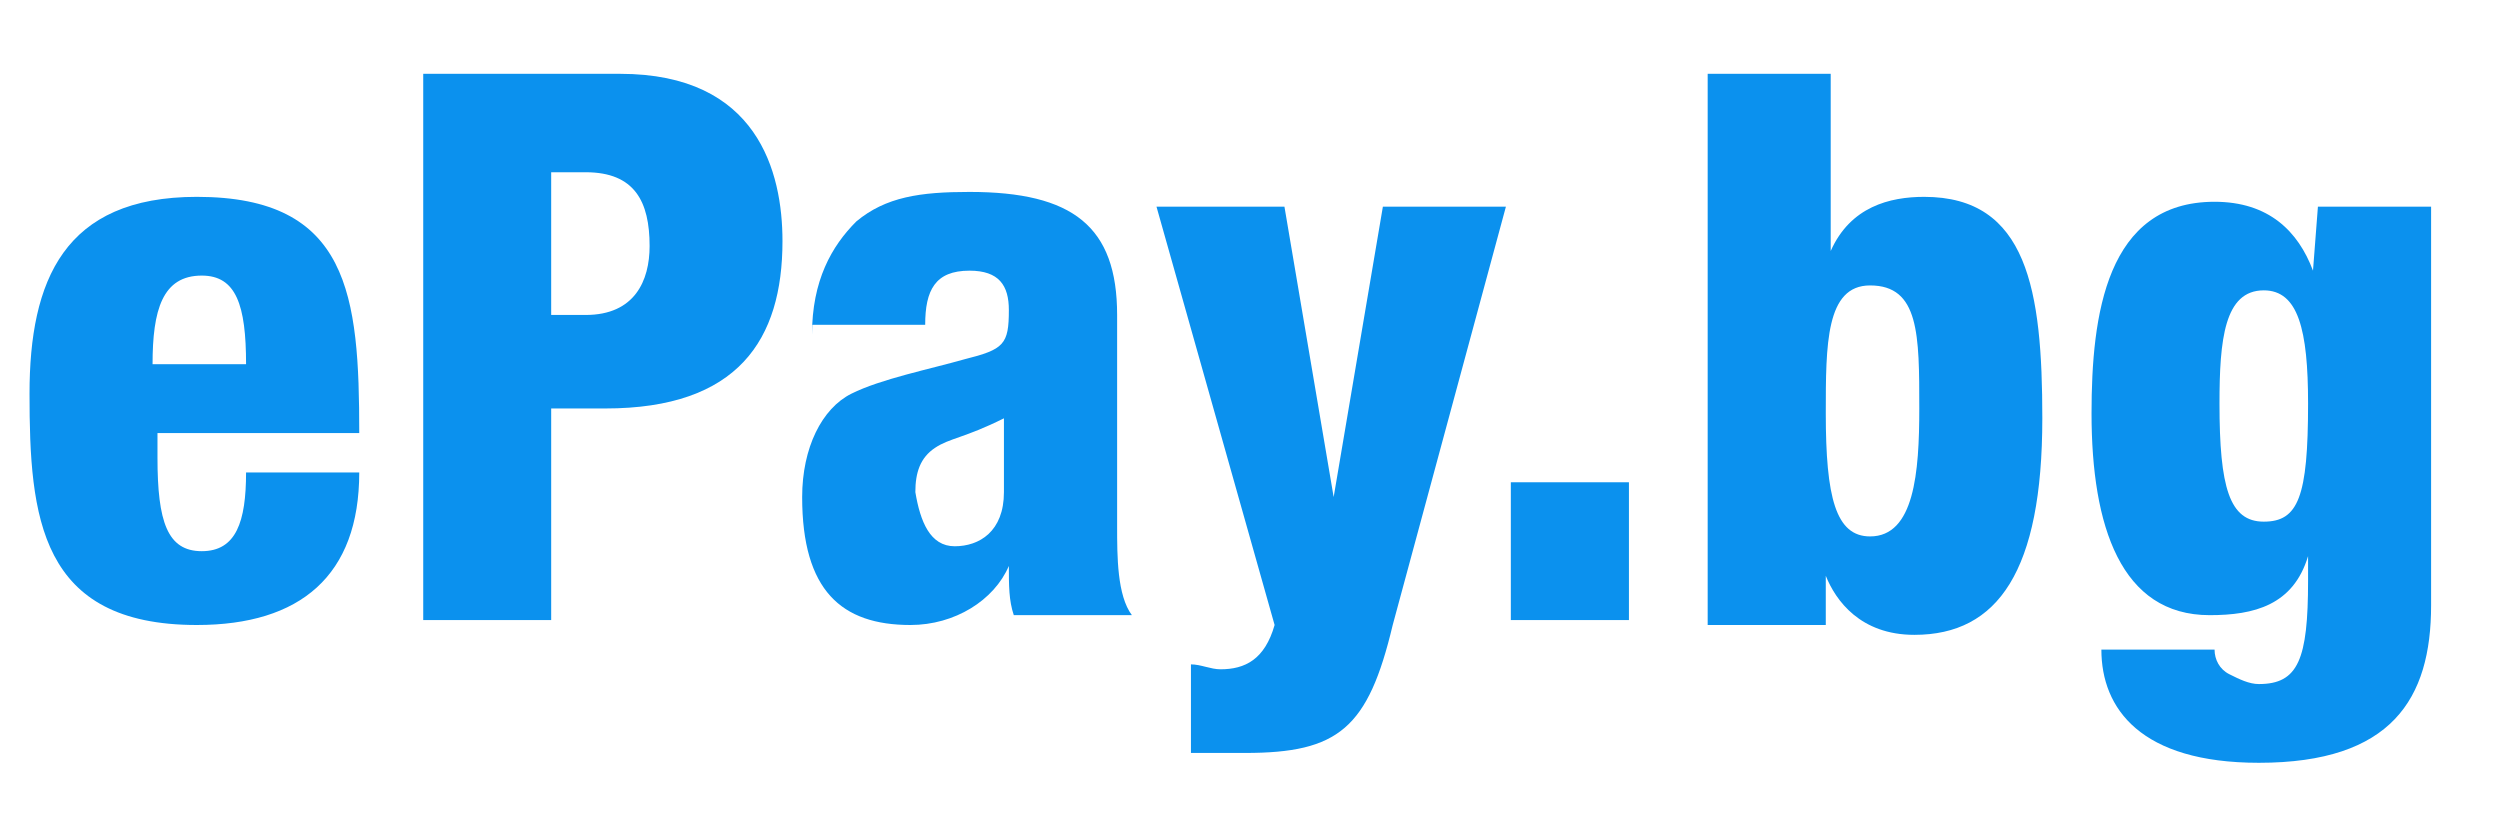
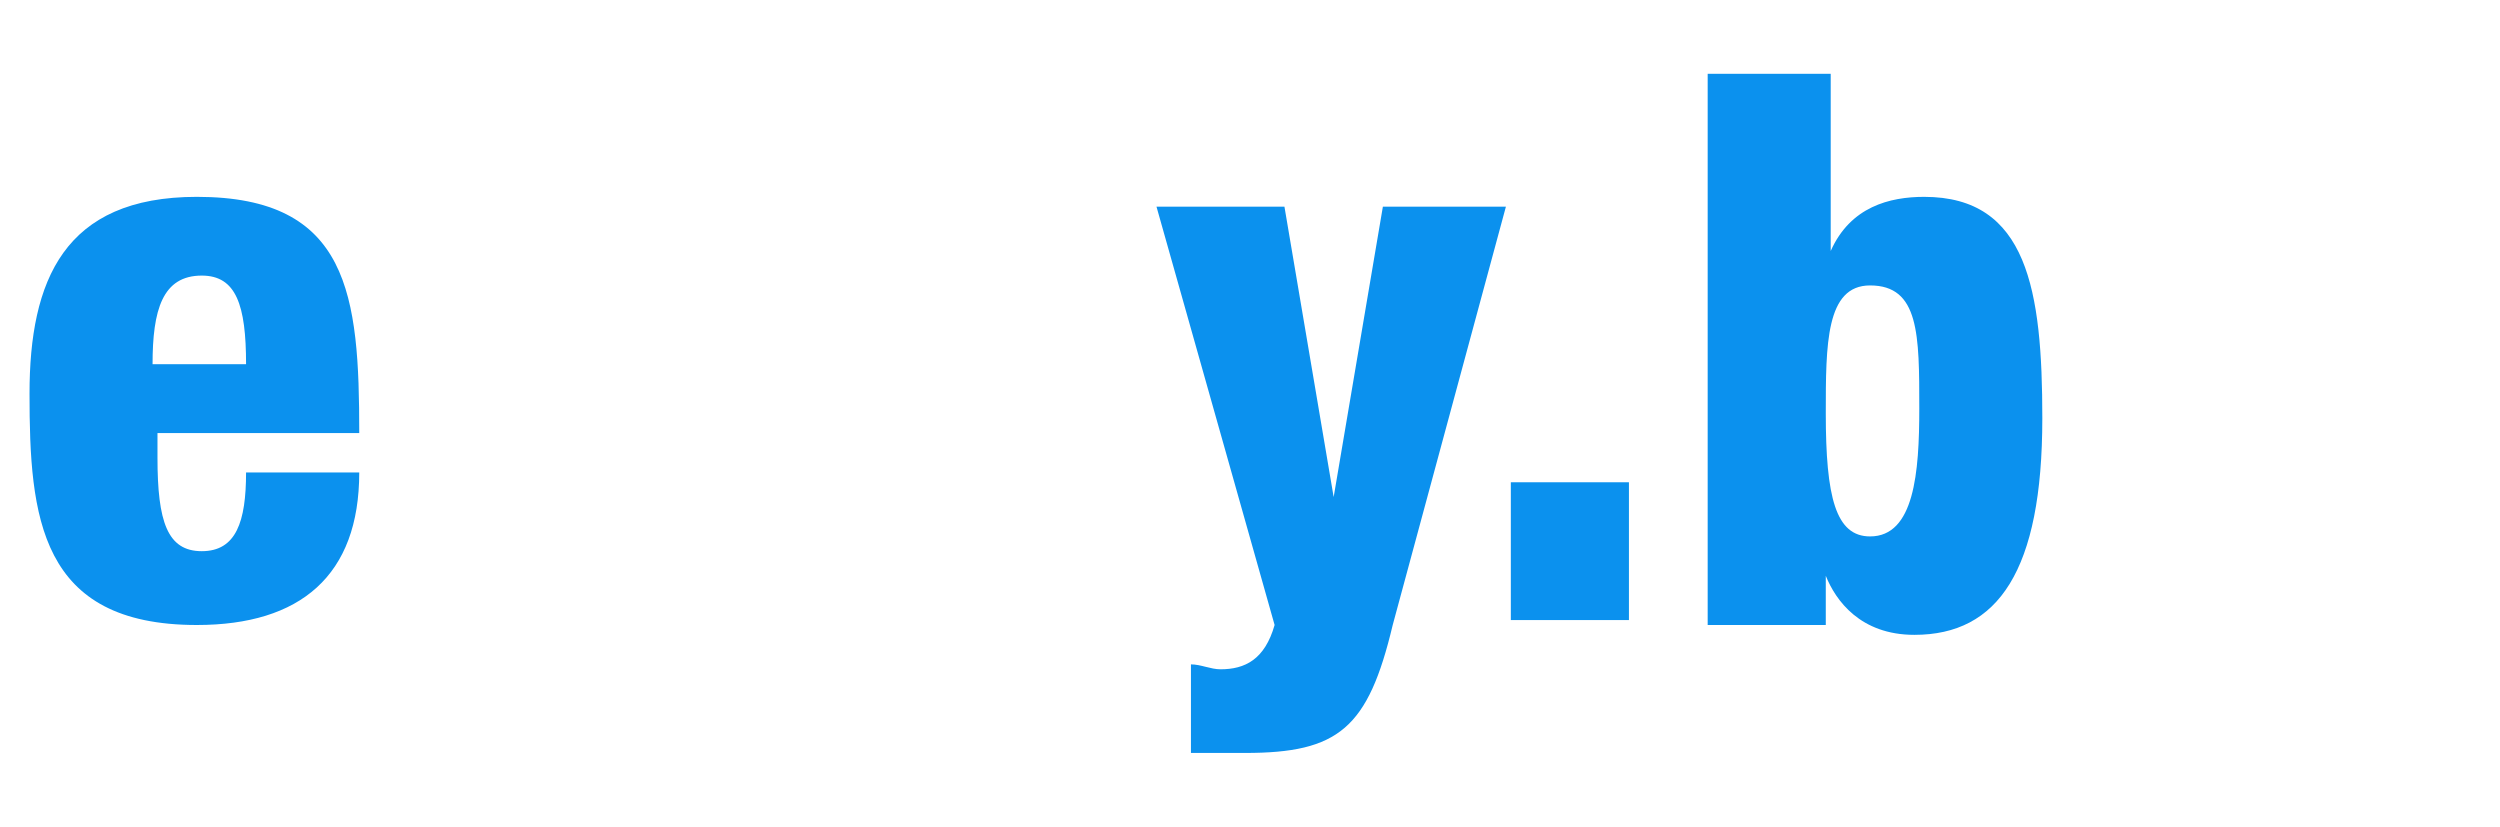
<svg xmlns="http://www.w3.org/2000/svg" version="1.1" id="Layer_1" x="0px" y="0px" viewBox="0 0 50.8 16.8" style="enable-background:new 0 0 50.8 16.8;" xml:space="preserve">
  <style type="text/css">
	.st0{fill:#0B91EE;}
</style>
  <g>
    <path class="st0" d="M3.2,8.8v0.5c0,1.3,0.2,1.9,0.9,1.9S5,10.6,5,9.6h2.3c0,2.1-1.2,3.1-3.3,3.1c-3.2,0-3.4-2.2-3.4-4.7   c0-2.3,0.7-4,3.4-4c3.1,0,3.3,2,3.3,4.8C7.3,8.8,3.2,8.8,3.2,8.8z M5,7.4c0-1.2-0.2-1.8-0.9-1.8c-0.8,0-1,0.7-1,1.8   C3.1,7.4,5,7.4,5,7.4z" />
-     <path class="st0" d="M8.6,1.5h4c2.8,0,3.3,2,3.3,3.4c0,2-0.9,3.4-3.6,3.4h-1.1v4.3H8.6V1.5z M11.2,6.4h0.7c1,0,1.3-0.7,1.3-1.4   c0-0.9-0.3-1.5-1.3-1.5h-0.7V6.4z" />
-     <path class="st0" d="M16.5,6.8c0-1.1,0.4-1.8,0.9-2.3C18,4,18.7,3.9,19.7,3.9c2.1,0,3,0.7,3,2.5v4.3c0,0.6,0,1.4,0.3,1.8h-2.4   c-0.1-0.3-0.1-0.6-0.1-1l0,0c-0.3,0.7-1.1,1.2-2,1.2c-1.4,0-2.2-0.7-2.2-2.6c0-1,0.4-1.8,1-2.1s1.6-0.5,2.3-0.7   c0.8-0.2,0.9-0.3,0.9-1c0-0.5-0.2-0.8-0.8-0.8c-0.7,0-0.9,0.4-0.9,1.1h-2.3V6.8z M19.4,11.1c0.5,0,1-0.3,1-1.1c0-0.7,0-1.1,0-1.5   c-0.8,0.4-1.1,0.4-1.4,0.6c-0.3,0.2-0.4,0.5-0.4,0.9C18.7,10.6,18.9,11.1,19.4,11.1z" />
    <path class="st0" d="M23.5,4.2h2.6l1,5.9l0,0l1-5.9h2.5l-2.3,8.5c-0.5,2.1-1.1,2.6-3,2.6c-0.4,0-0.8,0-1.1,0v-1.8   c0.2,0,0.4,0.1,0.6,0.1c0.5,0,0.9-0.2,1.1-0.9L23.5,4.2z" />
    <path class="st0" d="M30.7,9.8h2.4v2.8h-2.4C30.7,12.6,30.7,9.8,30.7,9.8z" />
    <path class="st0" d="M34.7,1.5h2.5v3.6l0,0C37.6,4.2,38.4,4,39.1,4c2.1,0,2.4,1.9,2.4,4.5c0,3.1-0.9,4.4-2.6,4.4   c-1.1,0-1.6-0.7-1.8-1.2l0,0v1h-2.4V1.5z M38,10.9c0.9,0,1-1.3,1-2.6c0-1.5,0-2.5-1-2.5c-0.9,0-0.9,1.2-0.9,2.6   C37.1,10.1,37.3,10.9,38,10.9z" />
-     <path class="st0" d="M47.1,4.2h2.3v8.1c0,1.9-0.8,3.2-3.5,3.2c-2.4,0-3.2-1.1-3.2-2.3H45c0,0.2,0.1,0.4,0.3,0.5s0.4,0.2,0.6,0.2   c0.8,0,1-0.5,1-2.1v-0.5l0,0c-0.3,1-1.1,1.2-2,1.2c-1.8,0-2.4-1.8-2.4-4.1c0-2,0.3-4.3,2.5-4.3c1.1,0,1.7,0.6,2,1.4l0,0L47.1,4.2   L47.1,4.2z M46,10.6c0.7,0,0.9-0.5,0.9-2.4c0-1.5-0.2-2.3-0.9-2.3c-0.8,0-0.9,1-0.9,2.3C45.1,9.9,45.3,10.6,46,10.6z" />
  </g>
</svg>